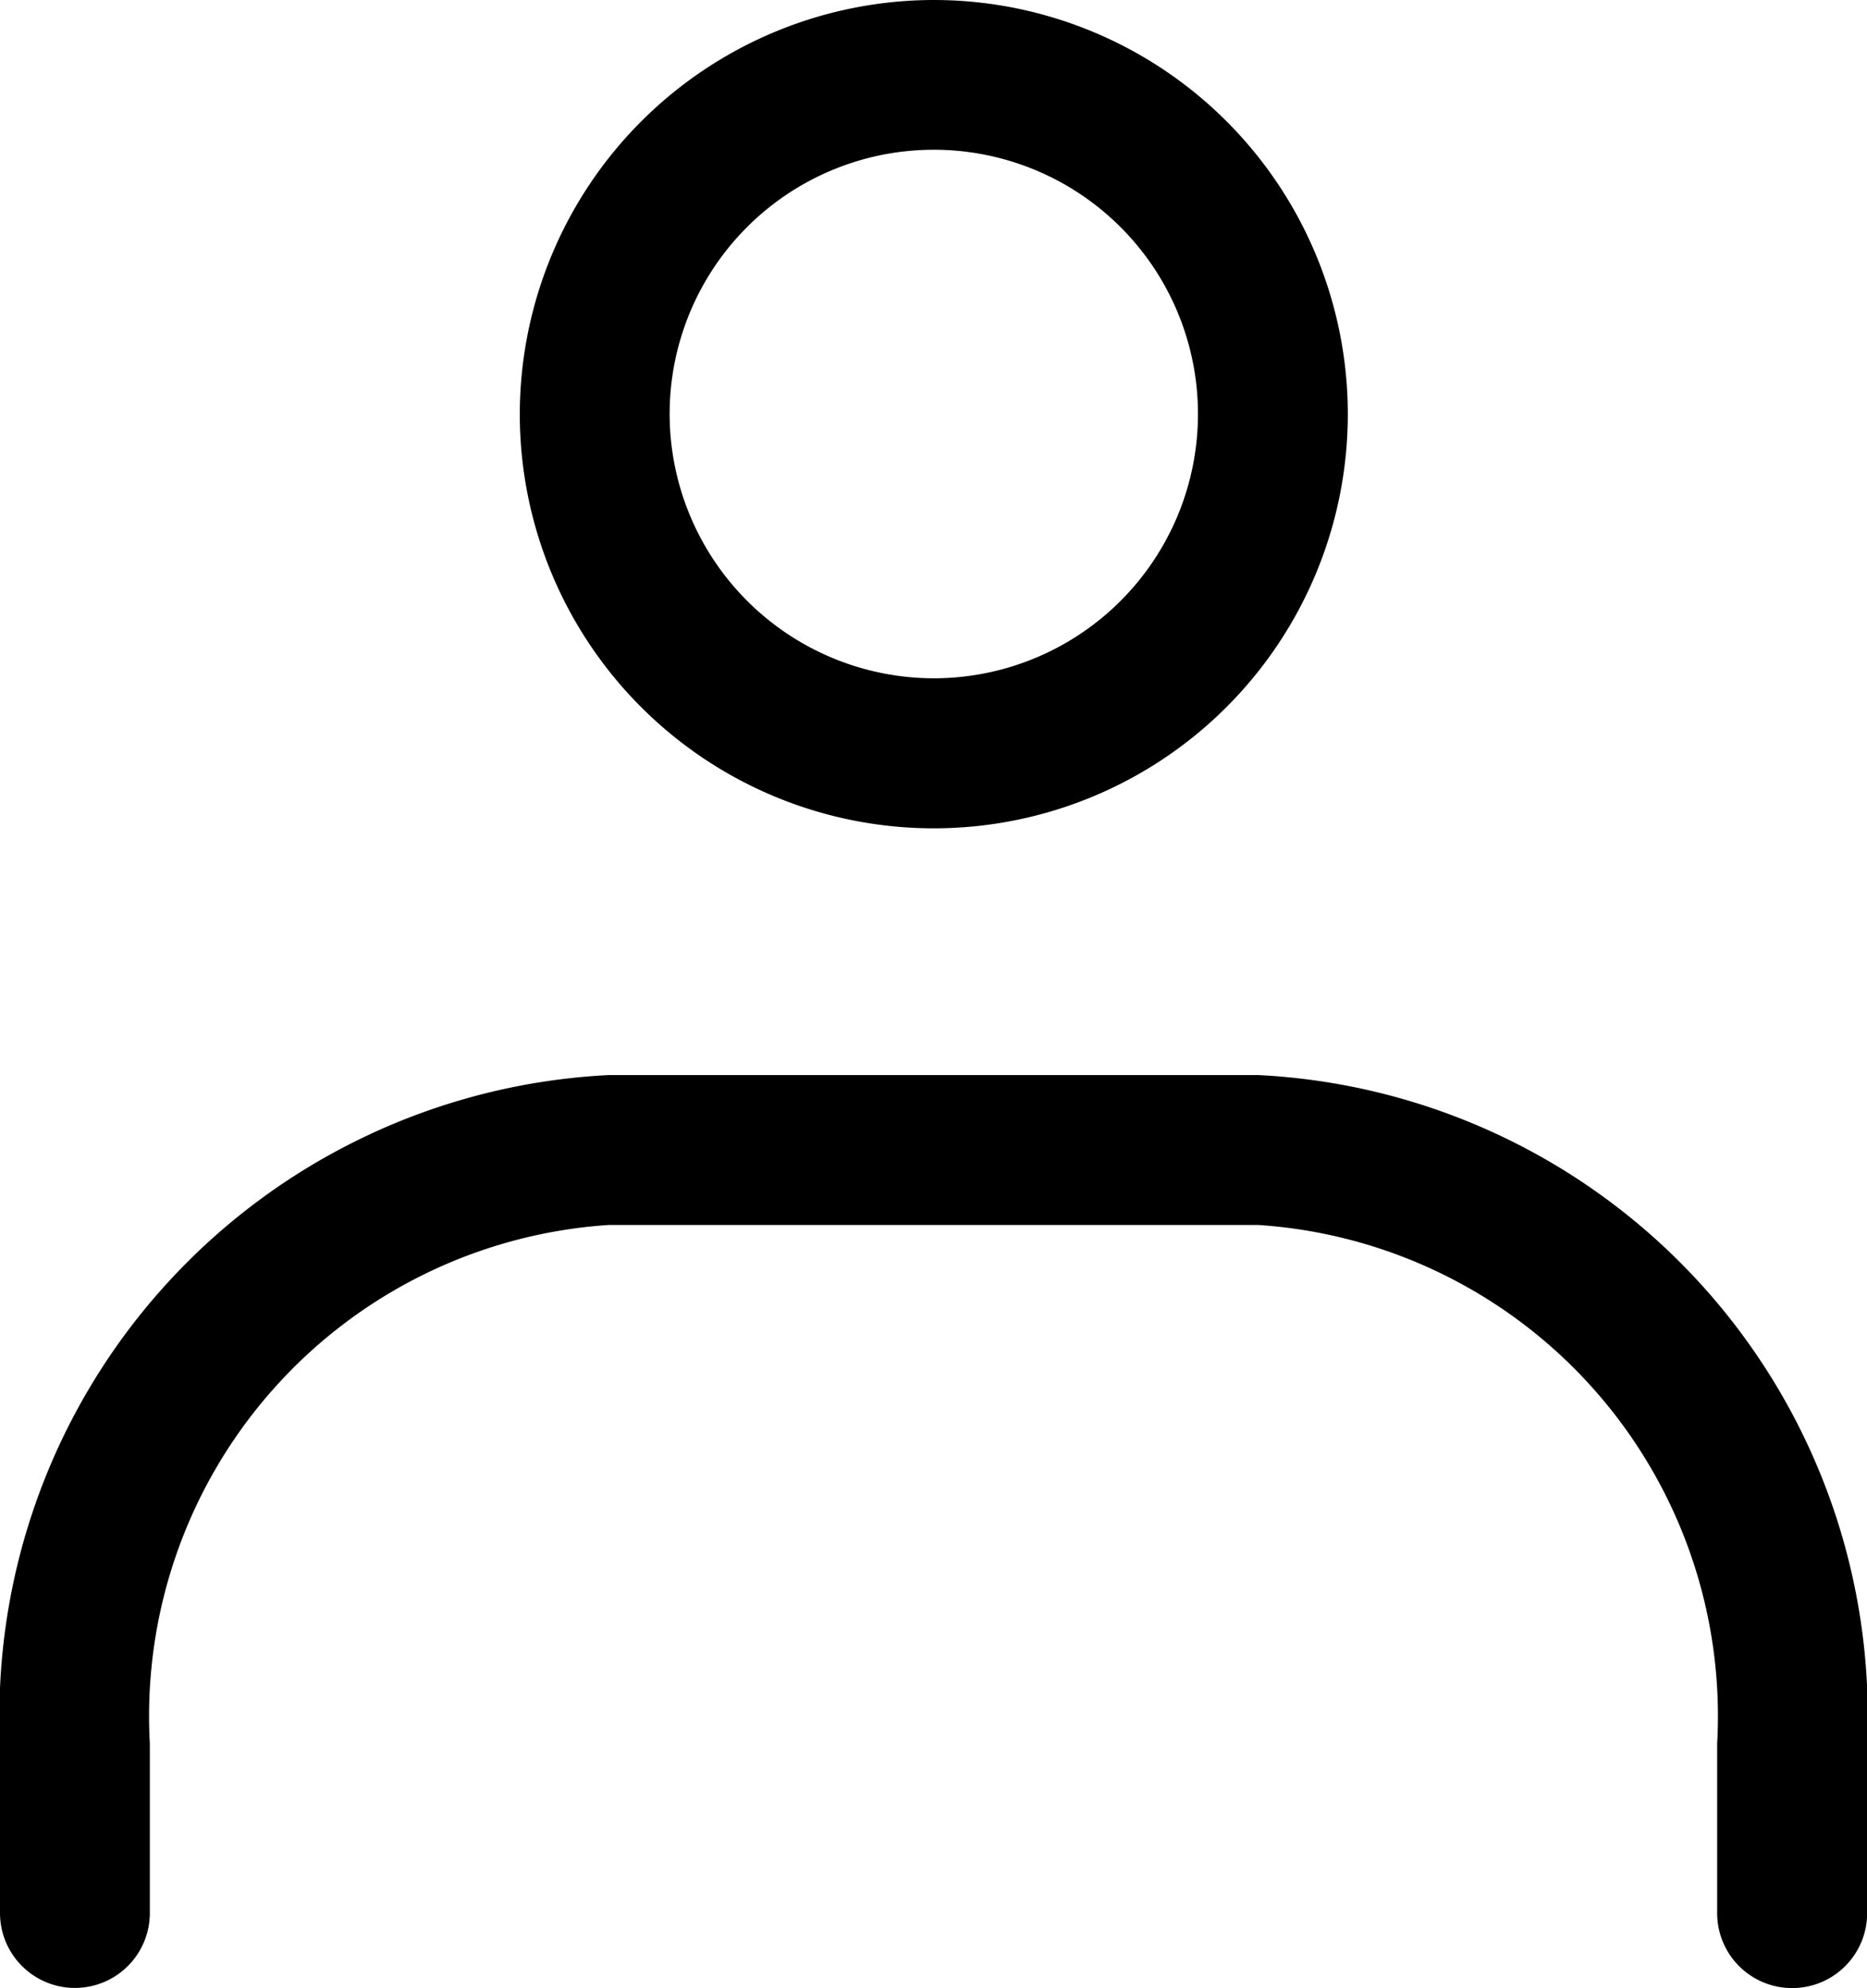
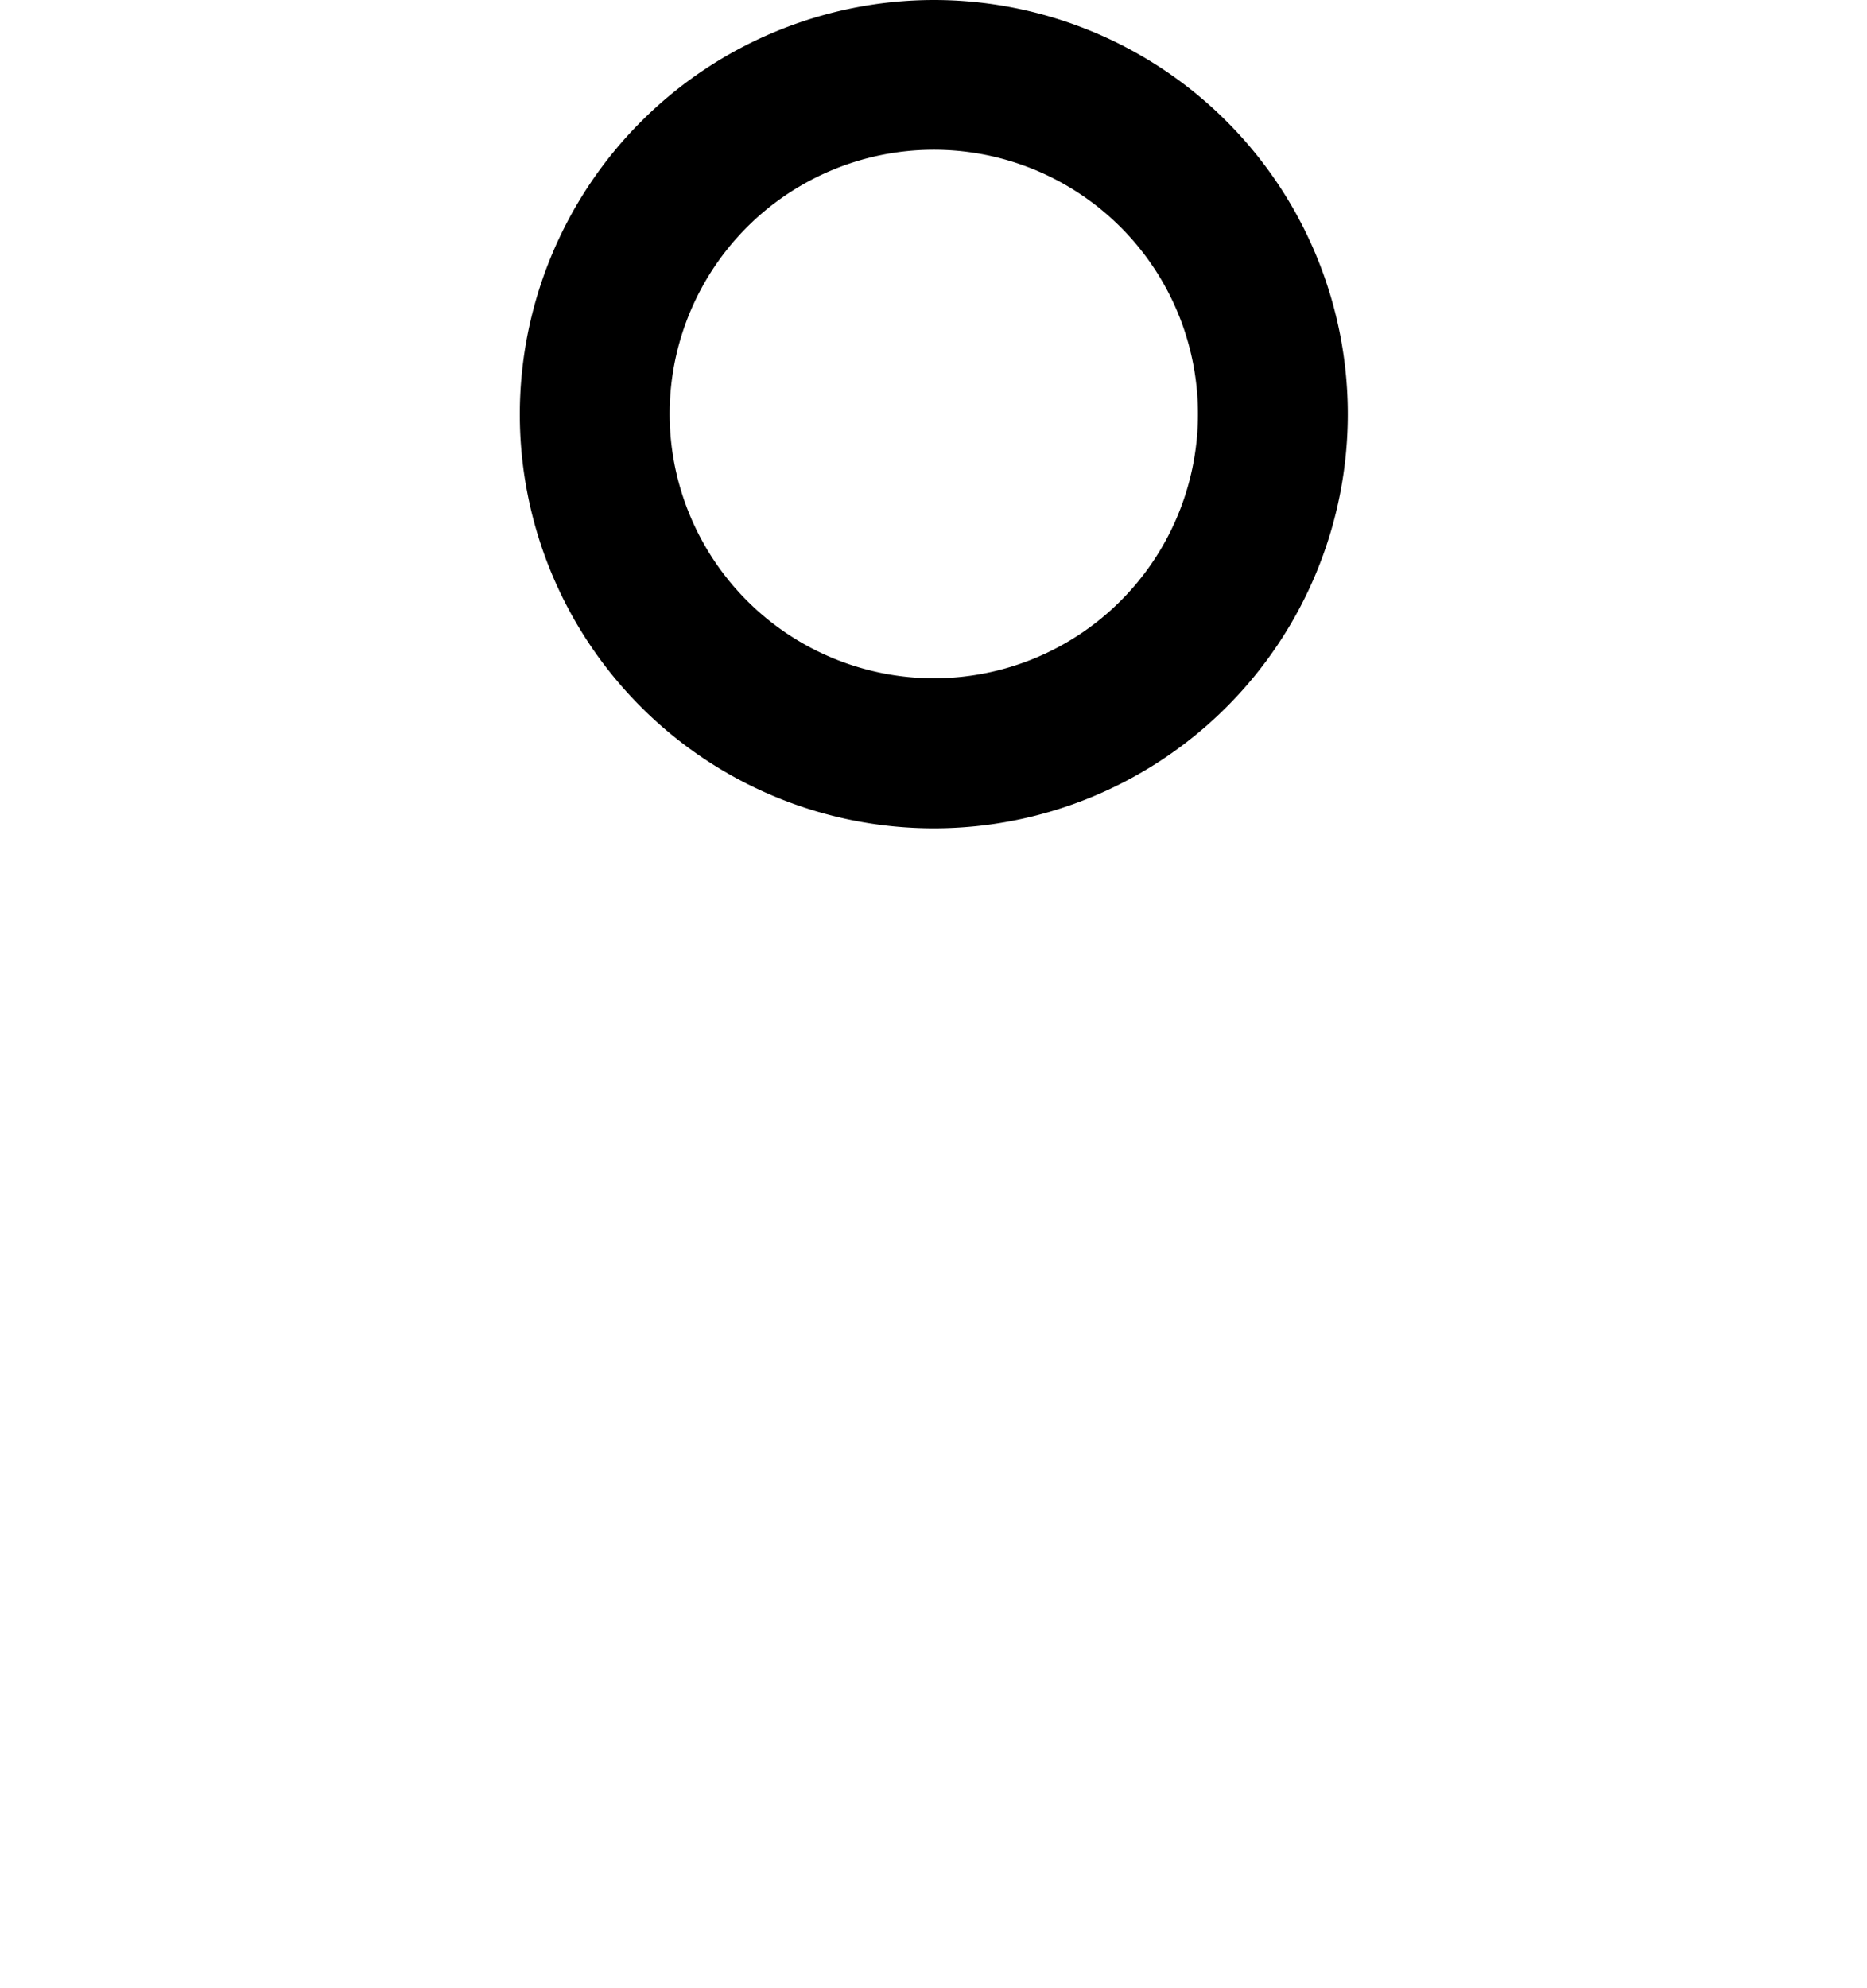
<svg xmlns="http://www.w3.org/2000/svg" width="12.46" height="13.263" viewBox="0 0 12.46 13.263">
  <g id="icon_data" transform="translate(0.5 0.5)">
    <path id="楕円形_638" data-name="楕円形 638" d="M2.263-.5A2.763,2.763,0,1,1-.5,2.263,2.766,2.766,0,0,1,2.263-.5Zm0,4.525A1.763,1.763,0,1,0,.5,2.263,1.765,1.765,0,0,0,2.263,4.025Z" transform="translate(3.469)" />
-     <path id="パス_80425" data-name="パス 80425" d="M20.39,32.741a.5.5,0,0,1-.5-.5V31.109a3.283,3.283,0,0,0-3.064-3.459H12.494A3.283,3.283,0,0,0,9.43,31.109v1.131a.5.5,0,0,1-1,0V31.109a4.28,4.28,0,0,1,4.064-4.459h4.333a4.28,4.28,0,0,1,4.064,4.459v1.131A.5.5,0,0,1,20.39,32.741Z" transform="translate(-8.93 -19.978)" />
  </g>
</svg>